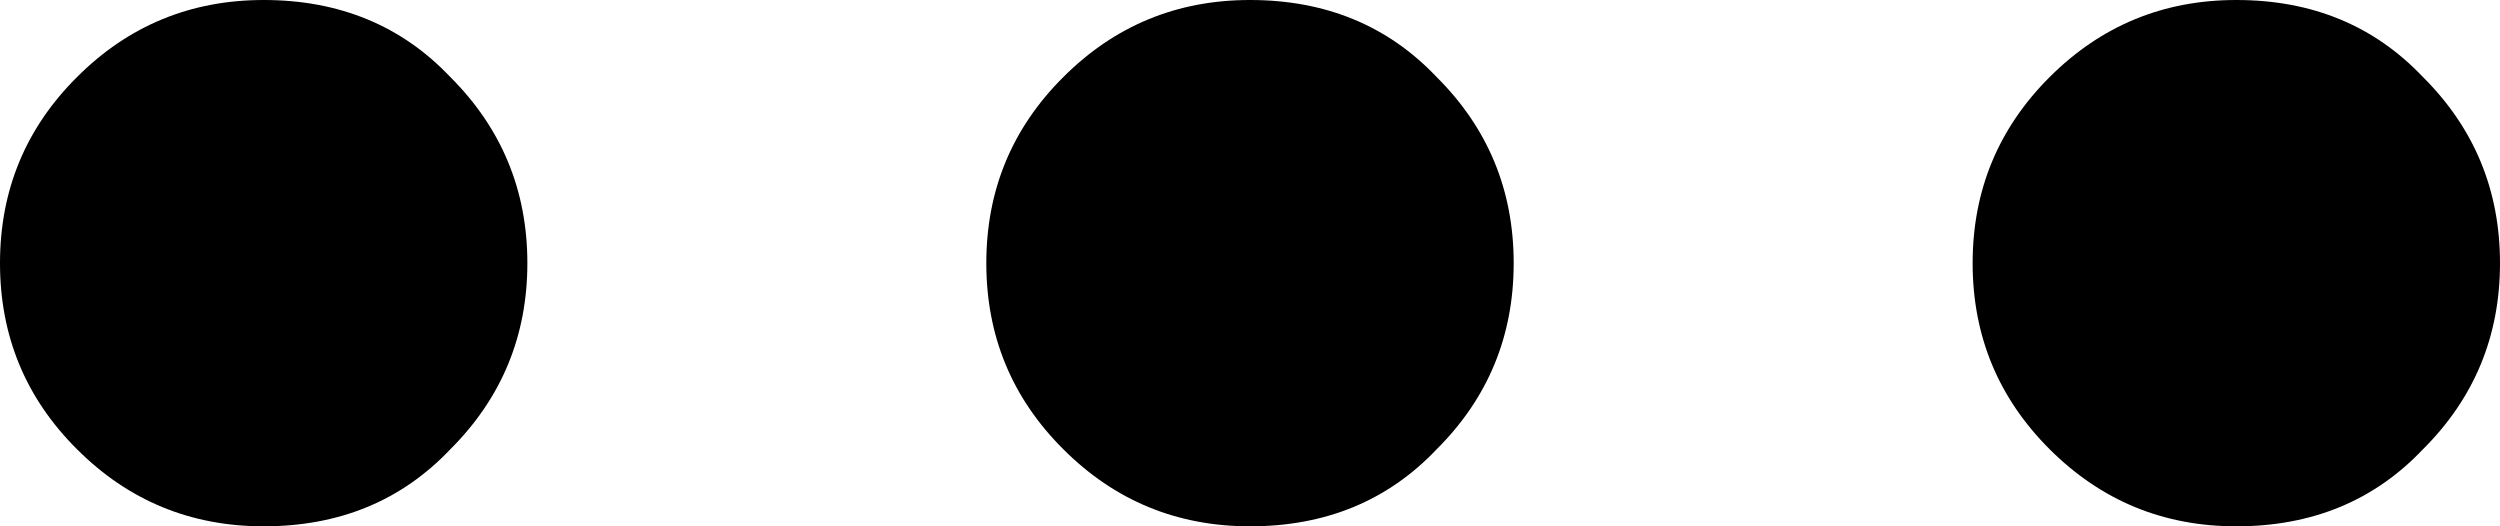
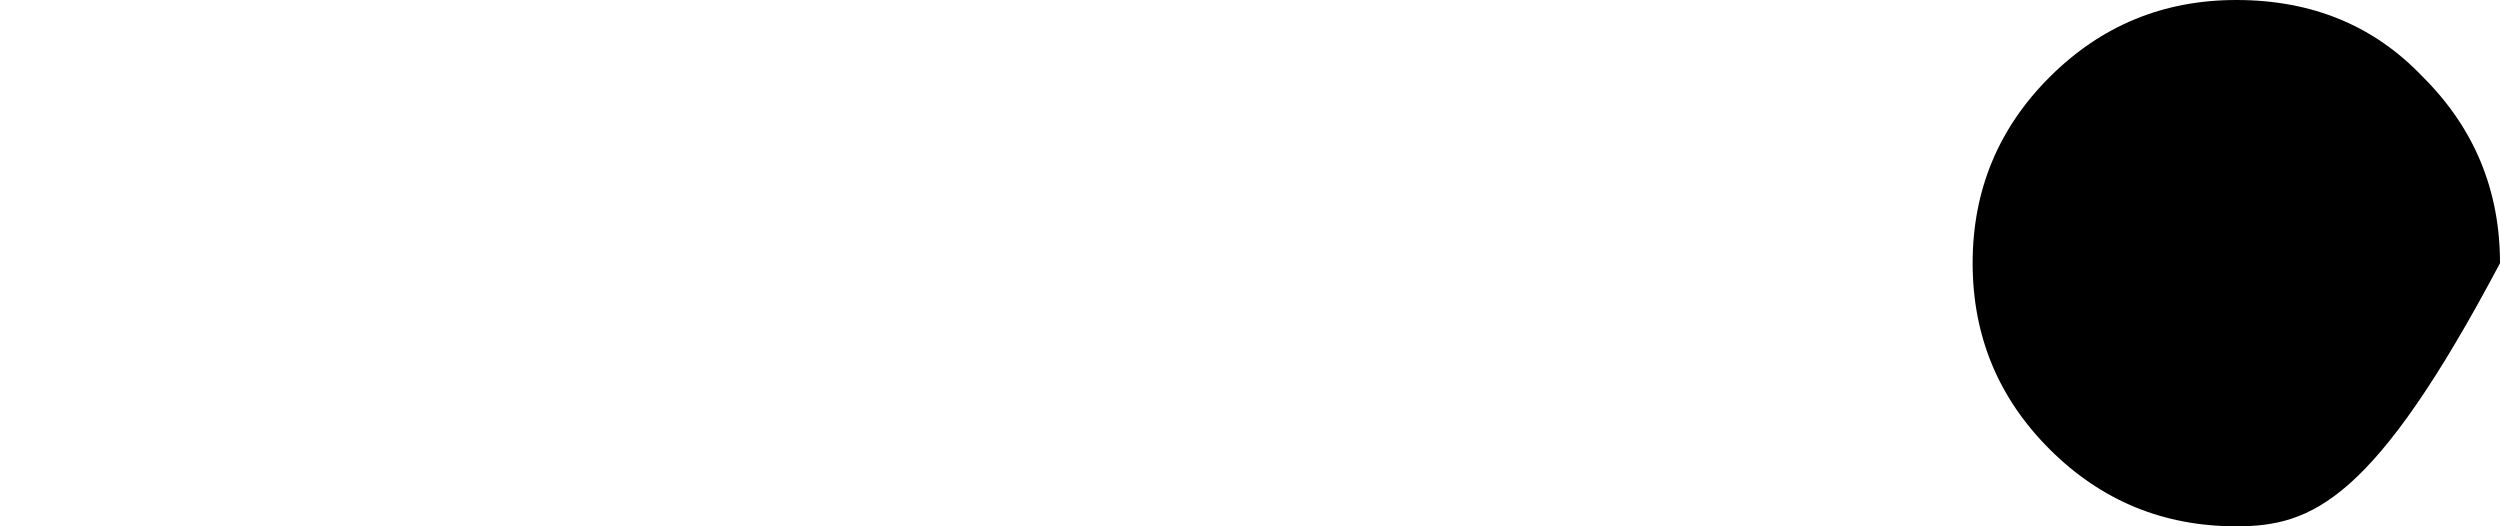
<svg xmlns="http://www.w3.org/2000/svg" width="19" height="4" viewBox="0 0 19 4" fill="none">
-   <path d="M2.004 4C1.449 4 0.976 3.805 0.586 3.415C0.195 3.026 0 2.554 0 2C0 1.446 0.195 0.974 0.586 0.585C0.976 0.195 1.449 0 2.004 0C2.579 0 3.052 0.195 3.422 0.585C3.812 0.974 4.008 1.446 4.008 2C4.008 2.554 3.812 3.026 3.422 3.415C3.052 3.805 2.579 4 2.004 4Z" fill="black" />
-   <path d="M9.5 4C8.945 4 8.472 3.805 8.082 3.415C7.691 3.026 7.496 2.554 7.496 2C7.496 1.446 7.691 0.974 8.082 0.585C8.472 0.195 8.945 0 9.5 0C10.075 0 10.548 0.195 10.918 0.585C11.309 0.974 11.504 1.446 11.504 2C11.504 2.554 11.309 3.026 10.918 3.415C10.548 3.805 10.075 4 9.5 4Z" fill="black" />
-   <path d="M16.996 4C16.441 4 15.969 3.805 15.578 3.415C15.188 3.026 14.992 2.554 14.992 2C14.992 1.446 15.188 0.974 15.578 0.585C15.969 0.195 16.441 0 16.996 0C17.572 0 18.044 0.195 18.414 0.585C18.805 0.974 19 1.446 19 2C19 2.554 18.805 3.026 18.414 3.415C18.044 3.805 17.572 4 16.996 4Z" fill="black" />
+   <path d="M16.996 4C16.441 4 15.969 3.805 15.578 3.415C15.188 3.026 14.992 2.554 14.992 2C14.992 1.446 15.188 0.974 15.578 0.585C15.969 0.195 16.441 0 16.996 0C17.572 0 18.044 0.195 18.414 0.585C18.805 0.974 19 1.446 19 2C18.044 3.805 17.572 4 16.996 4Z" fill="black" />
</svg>